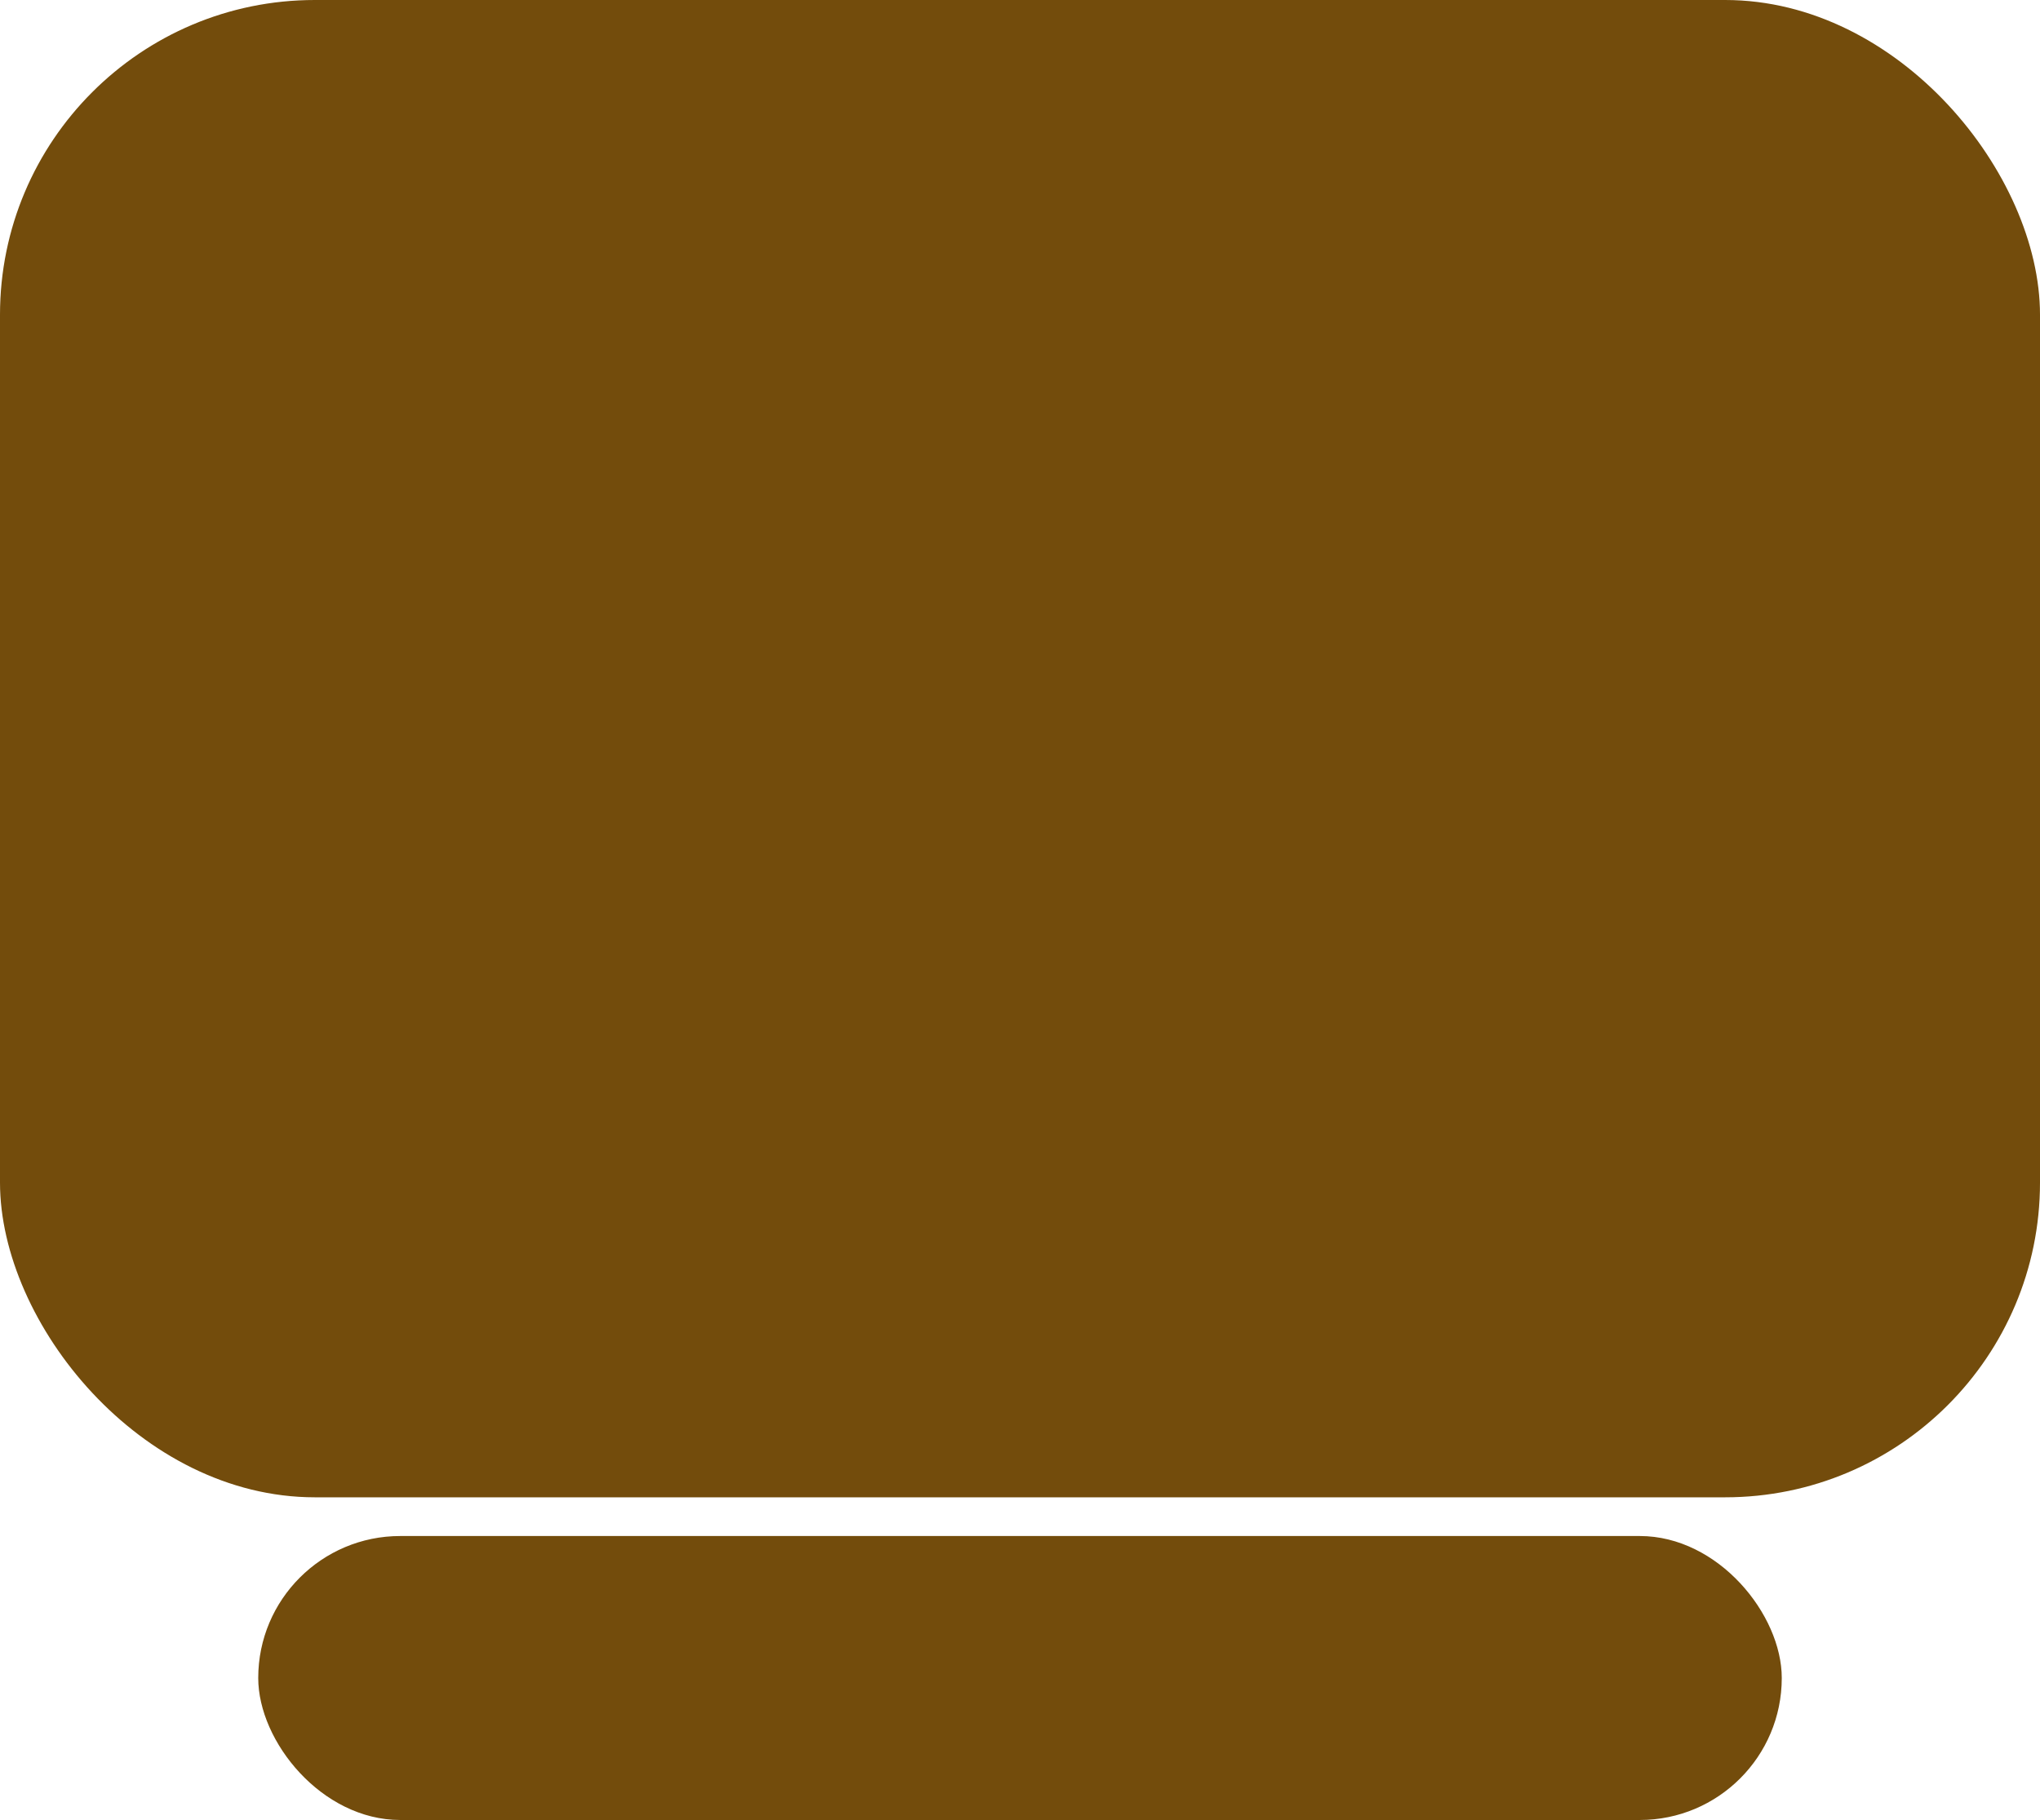
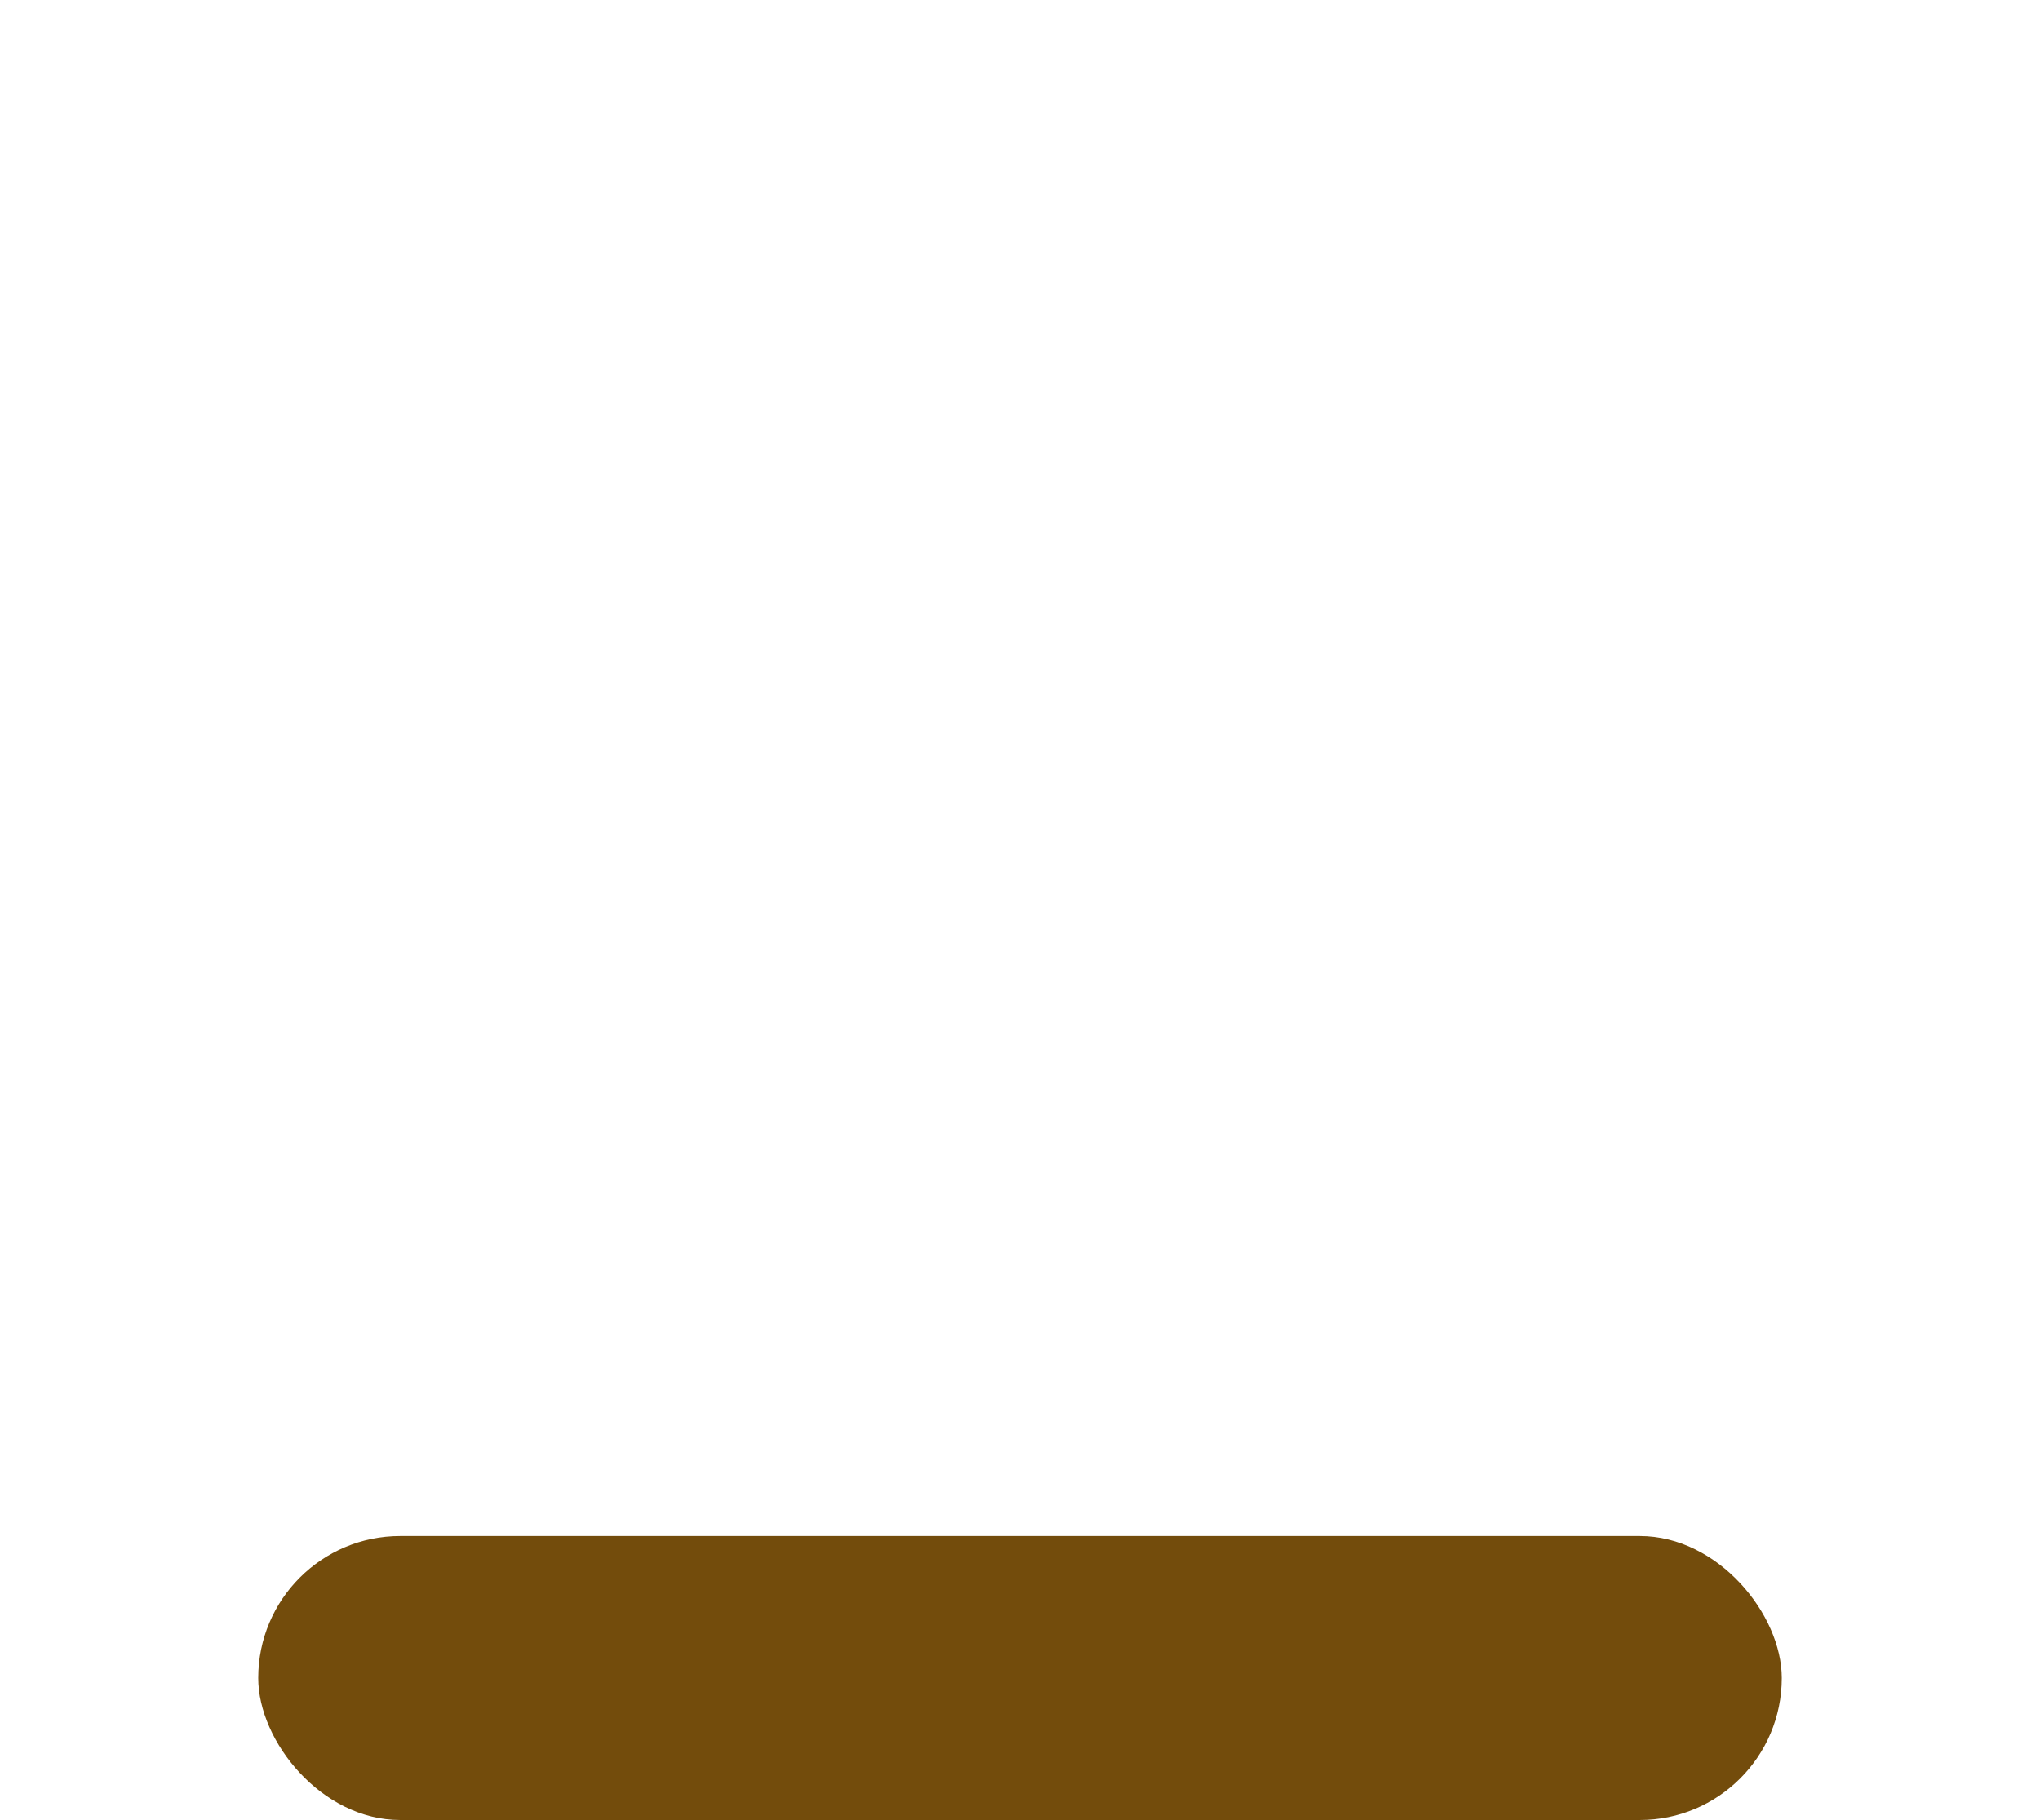
<svg xmlns="http://www.w3.org/2000/svg" id="selected" width="32.397" height="28.911" viewBox="0 0 32.397 28.911">
-   <rect id="Rectangle_655" data-name="Rectangle 655" width="32.397" height="23.785" rx="5" fill="#734c0c" />
  <rect id="Rectangle_657" data-name="Rectangle 657" width="24.195" height="4.511" rx="2.255" transform="translate(4.101 24.4)" fill="#734c0c" />
</svg>